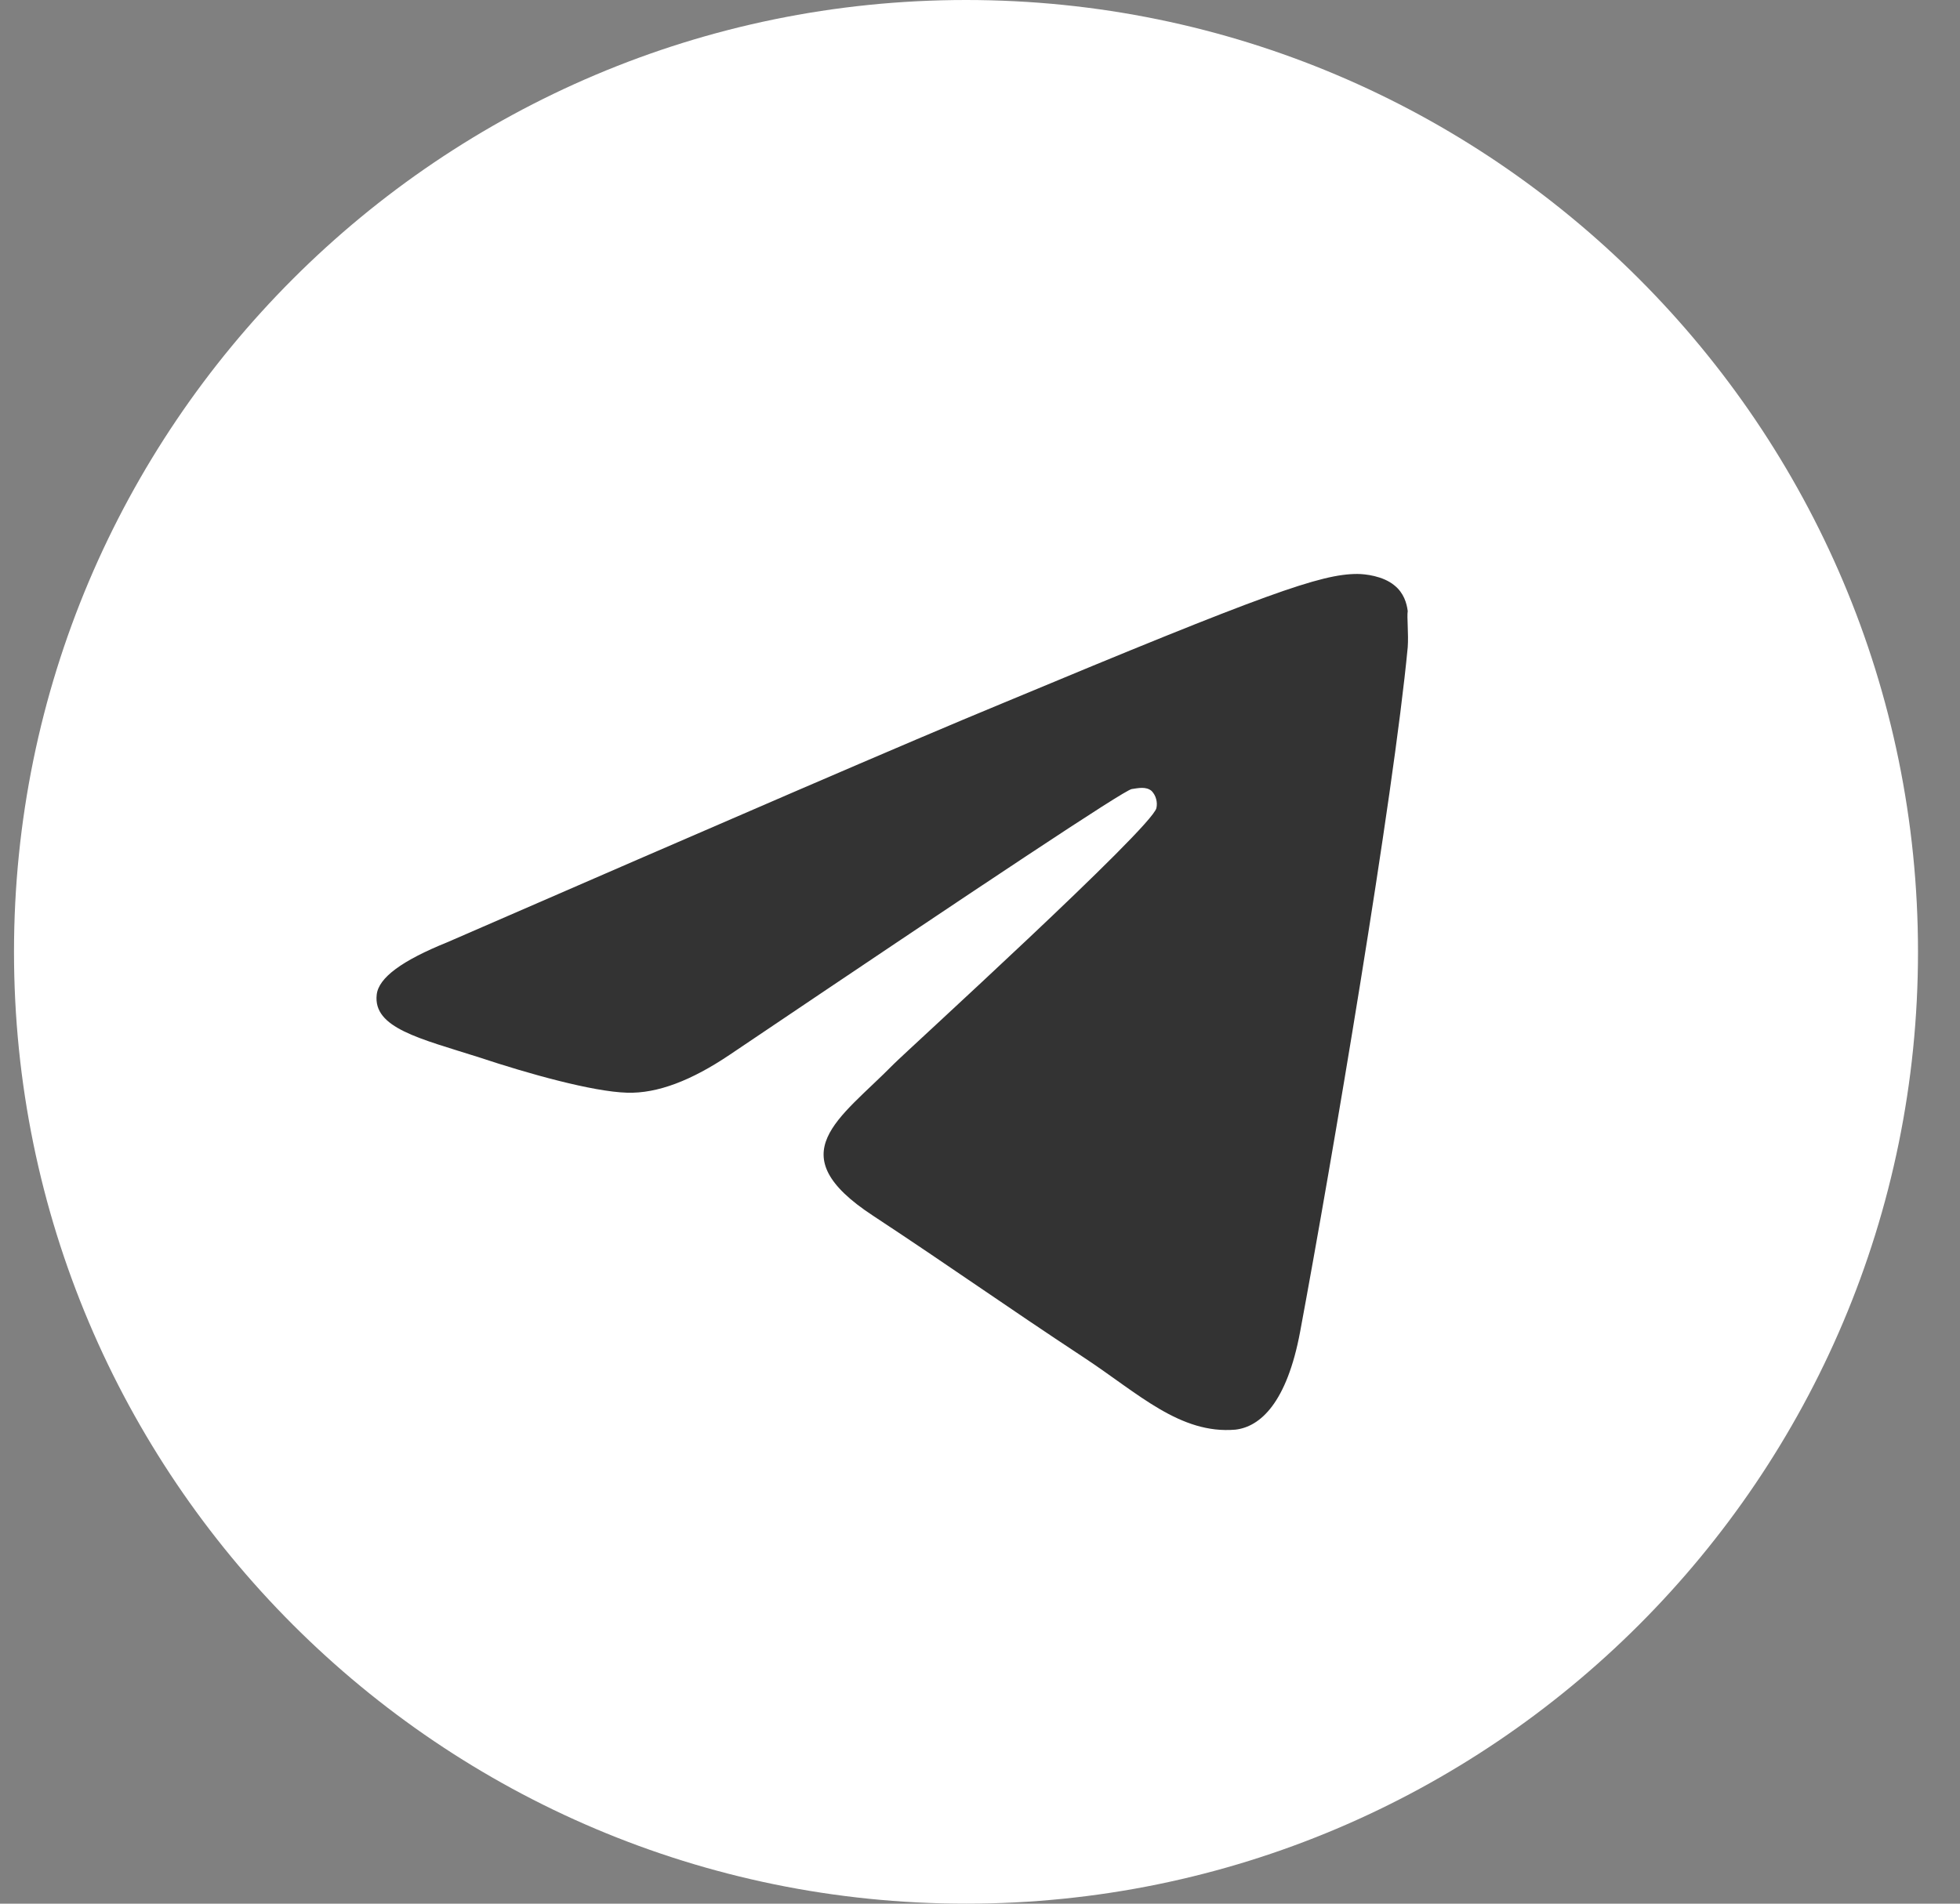
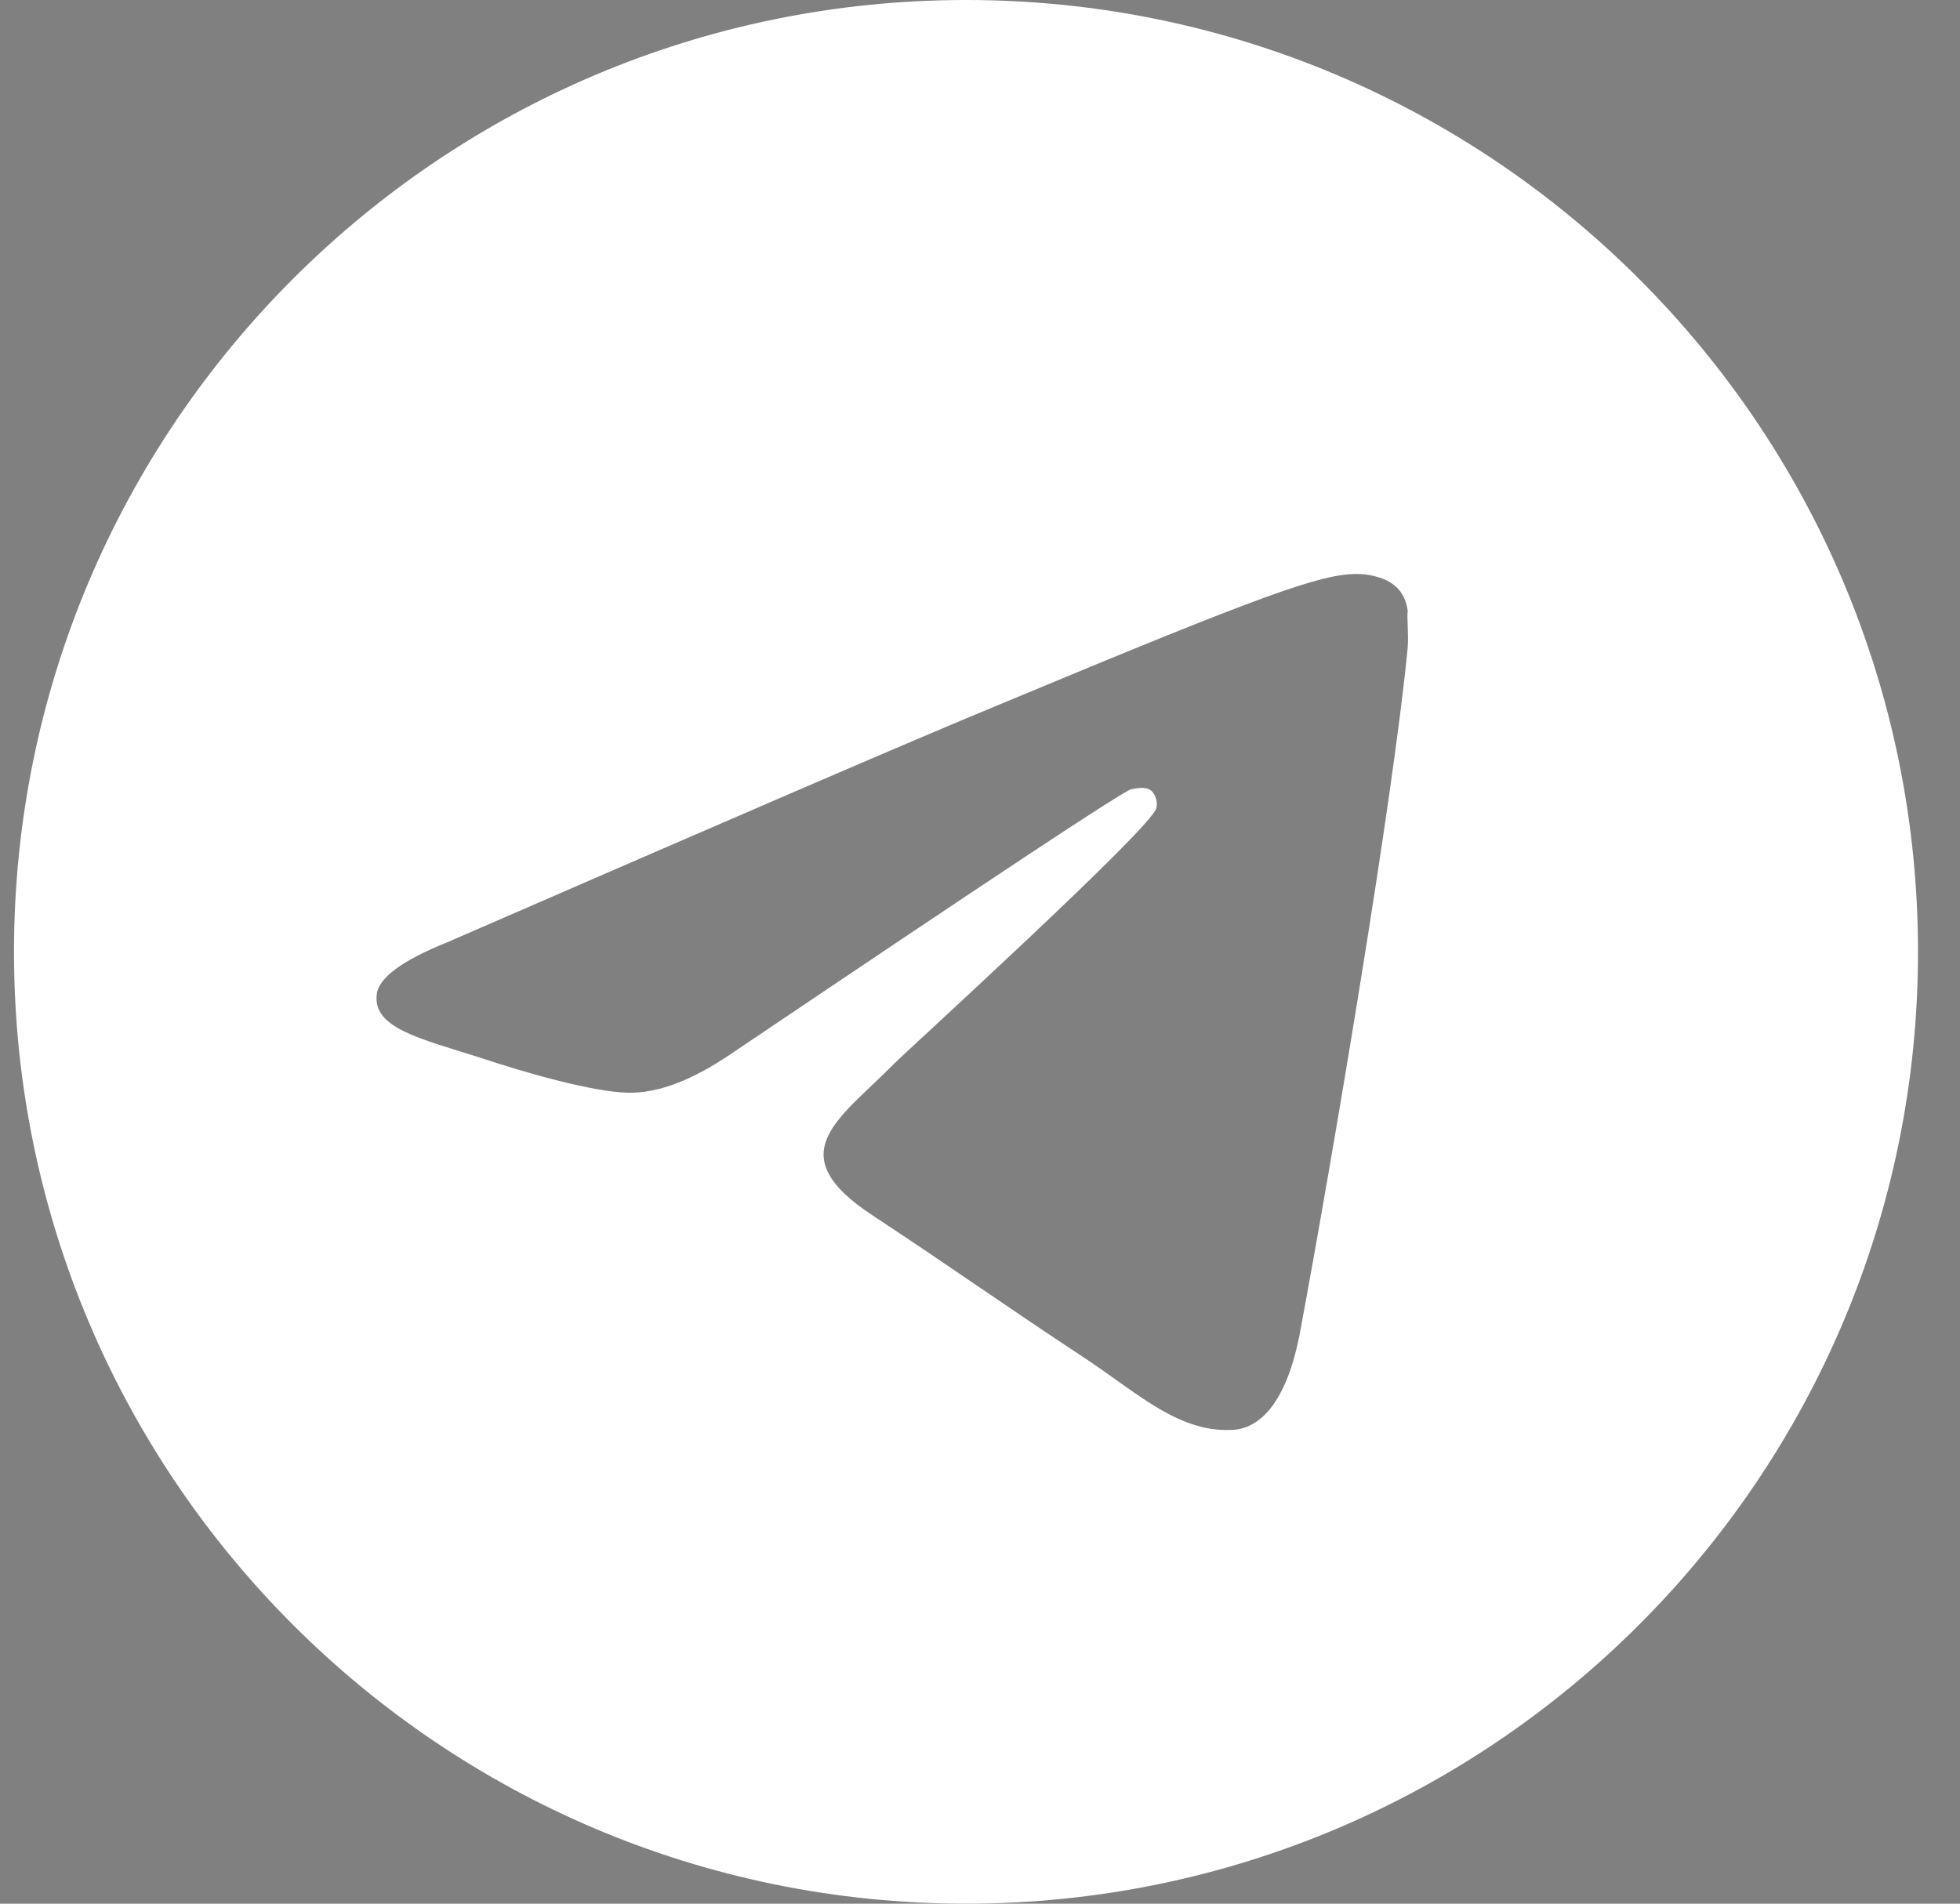
<svg xmlns="http://www.w3.org/2000/svg" width="35" height="34" viewBox="0 0 35 34" fill="none">
  <rect x="0" y="0" width="35" height="34" fill="#808080" stroke="none" />
-   <circle cx="15.975" cy="16.575" r="11.475" fill="#333333" />
  <path d="M17.25 0C7.866 0 0.25 7.616 0.25 17C0.25 26.384 7.866 34 17.25 34C26.634 34 34.25 26.384 34.25 17C34.25 7.616 26.634 0 17.25 0ZM25.138 11.56C24.883 14.246 23.778 20.774 23.217 23.783C22.979 25.058 22.503 25.483 22.061 25.534C21.075 25.619 20.327 24.888 19.375 24.259C17.879 23.273 17.029 22.661 15.584 21.709C13.901 20.604 14.989 19.992 15.958 19.006C16.213 18.751 20.565 14.79 20.65 14.433C20.662 14.379 20.66 14.323 20.645 14.27C20.631 14.216 20.603 14.167 20.565 14.127C20.463 14.042 20.327 14.076 20.208 14.093C20.055 14.127 17.675 15.708 13.034 18.836C12.354 19.295 11.742 19.533 11.198 19.516C10.586 19.499 9.43 19.176 8.563 18.887C7.492 18.547 6.659 18.36 6.727 17.765C6.761 17.459 7.186 17.153 7.985 16.83C12.949 14.671 16.247 13.243 17.896 12.563C22.622 10.591 23.591 10.251 24.237 10.251C24.373 10.251 24.696 10.285 24.9 10.455C25.07 10.591 25.121 10.778 25.138 10.914C25.121 11.016 25.155 11.322 25.138 11.56Z" fill="white" />
</svg>